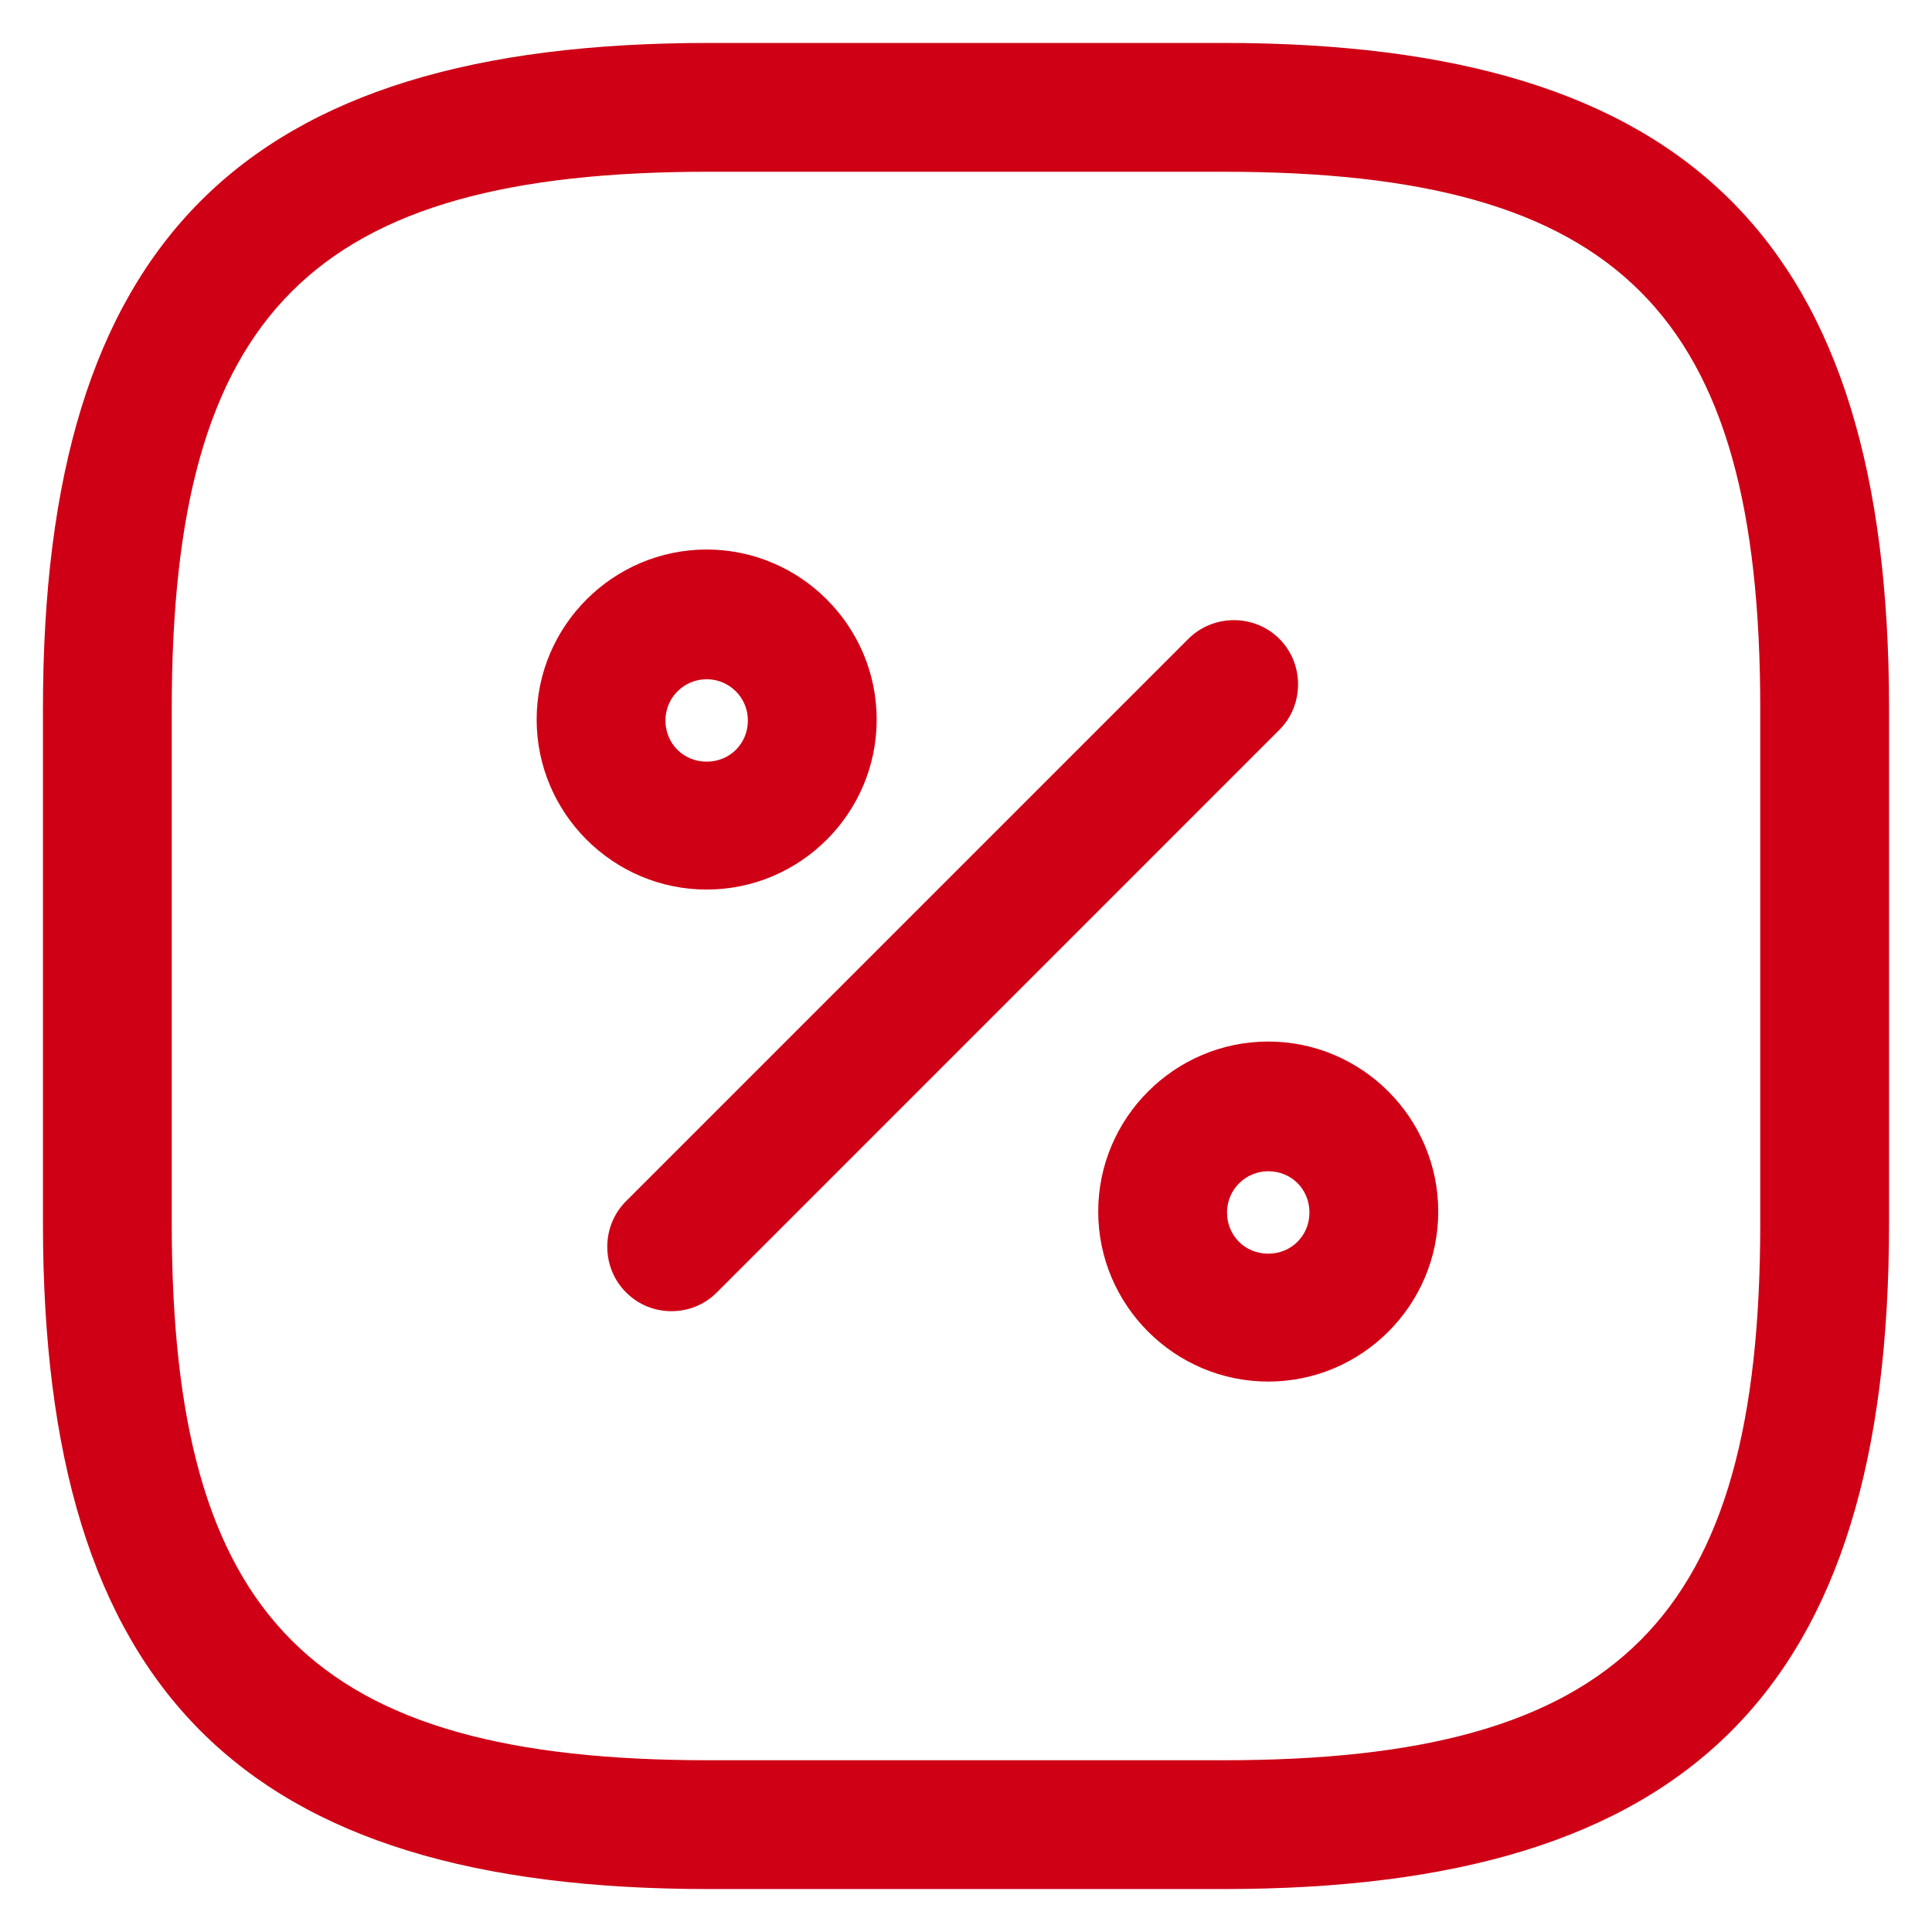
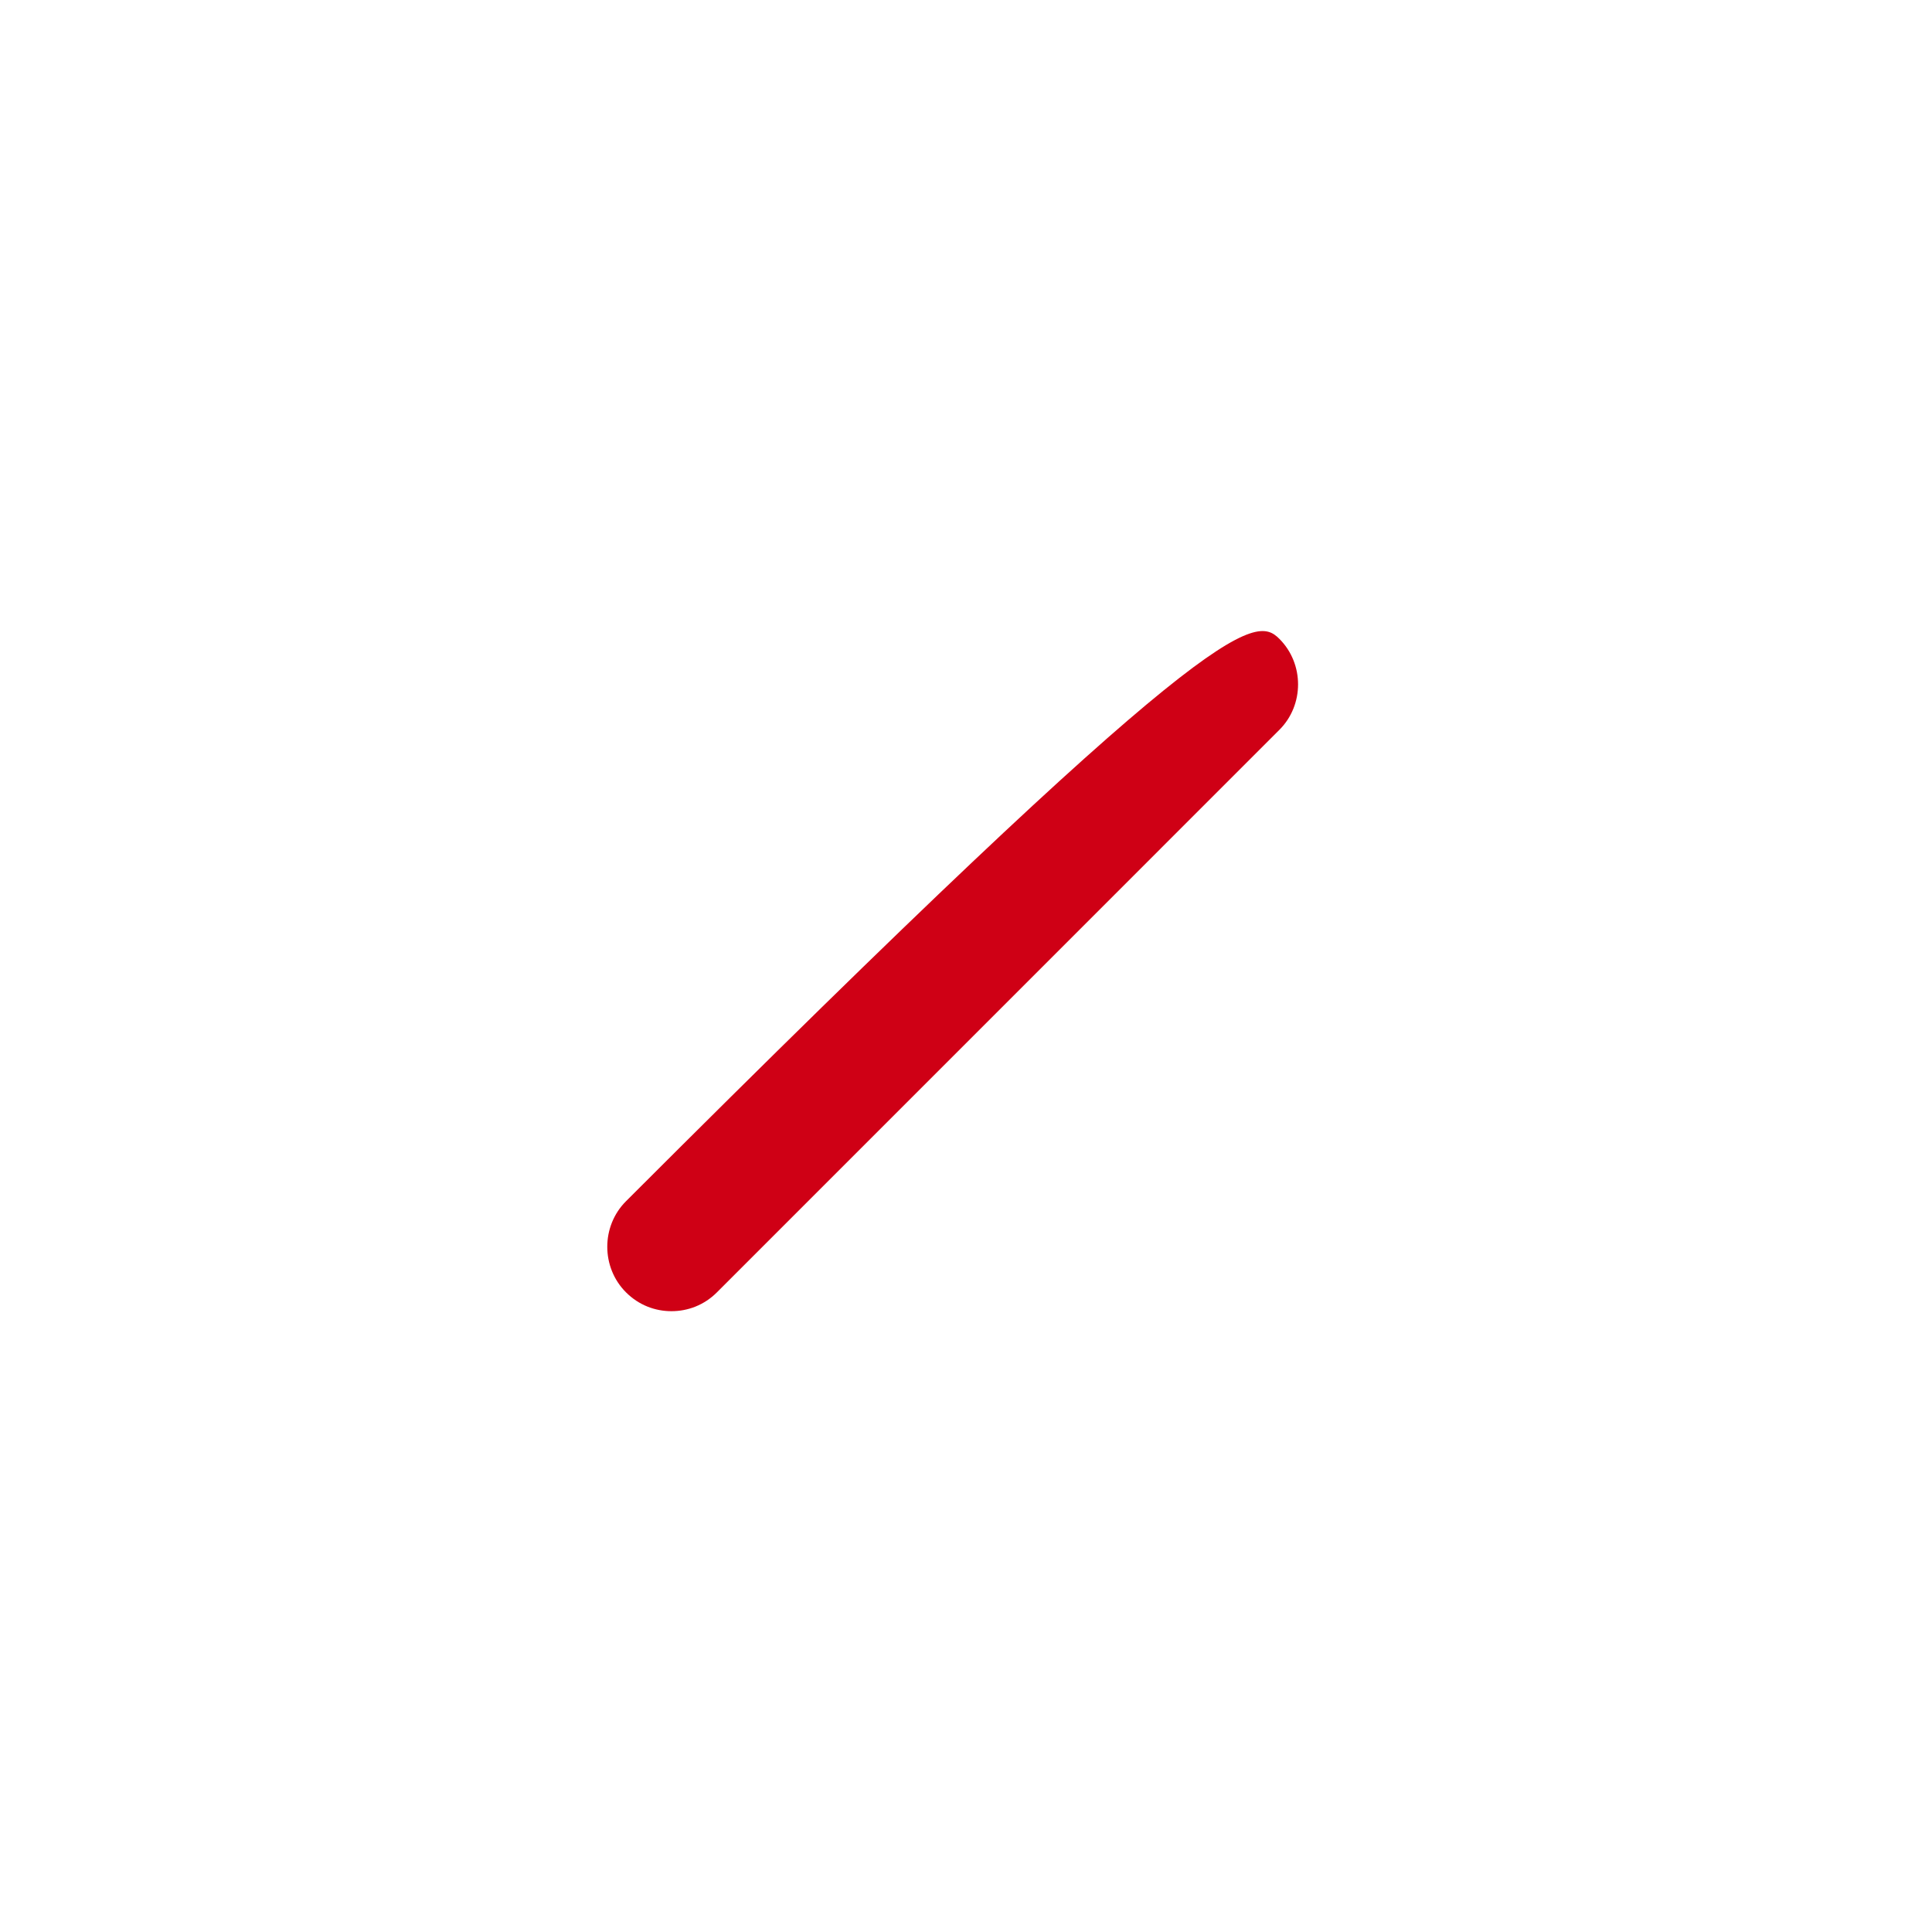
<svg xmlns="http://www.w3.org/2000/svg" width="30" height="30" viewBox="0 0 30 30" fill="none">
-   <path d="M19 29.333H11C3.76 29.333 0.667 26.24 0.667 19V11C0.667 3.76 3.76 0.667 11 0.667H19C26.24 0.667 29.333 3.76 29.333 11V19C29.333 26.24 26.24 29.333 19 29.333ZM11 2.667C4.853 2.667 2.667 4.853 2.667 11V19C2.667 25.147 4.853 27.333 11 27.333H19C25.147 27.333 27.333 25.147 27.333 19V11C27.333 4.853 25.147 2.667 19 2.667H11Z" fill="#CF0015" />
-   <path d="M10.426 20.36C10.173 20.36 9.92 20.267 9.72 20.067C9.333 19.68 9.333 19.04 9.72 18.653L18.453 9.92C18.84 9.533 19.48 9.533 19.866 9.92C20.253 10.307 20.253 10.947 19.866 11.333L11.133 20.067C10.933 20.267 10.68 20.36 10.426 20.36Z" fill="#CF0015" />
-   <path d="M10.973 13.813C9.52 13.813 8.333 12.627 8.333 11.173C8.333 9.72 9.52 8.533 10.973 8.533C12.427 8.533 13.613 9.72 13.613 11.173C13.613 12.627 12.427 13.813 10.973 13.813ZM10.973 10.547C10.627 10.547 10.333 10.827 10.333 11.187C10.333 11.547 10.613 11.827 10.973 11.827C11.333 11.827 11.613 11.547 11.613 11.187C11.613 10.827 11.32 10.547 10.973 10.547Z" fill="#CF0015" />
-   <path d="M19.693 21.453C18.24 21.453 17.053 20.267 17.053 18.813C17.053 17.36 18.24 16.173 19.693 16.173C21.147 16.173 22.333 17.36 22.333 18.813C22.333 20.267 21.147 21.453 19.693 21.453ZM19.693 18.187C19.347 18.187 19.053 18.467 19.053 18.827C19.053 19.187 19.333 19.467 19.693 19.467C20.053 19.467 20.333 19.187 20.333 18.827C20.333 18.467 20.053 18.187 19.693 18.187Z" fill="#CF0015" />
+   <path d="M10.426 20.36C10.173 20.36 9.92 20.267 9.72 20.067C9.333 19.68 9.333 19.04 9.72 18.653C18.84 9.533 19.48 9.533 19.866 9.92C20.253 10.307 20.253 10.947 19.866 11.333L11.133 20.067C10.933 20.267 10.68 20.36 10.426 20.36Z" fill="#CF0015" />
</svg>